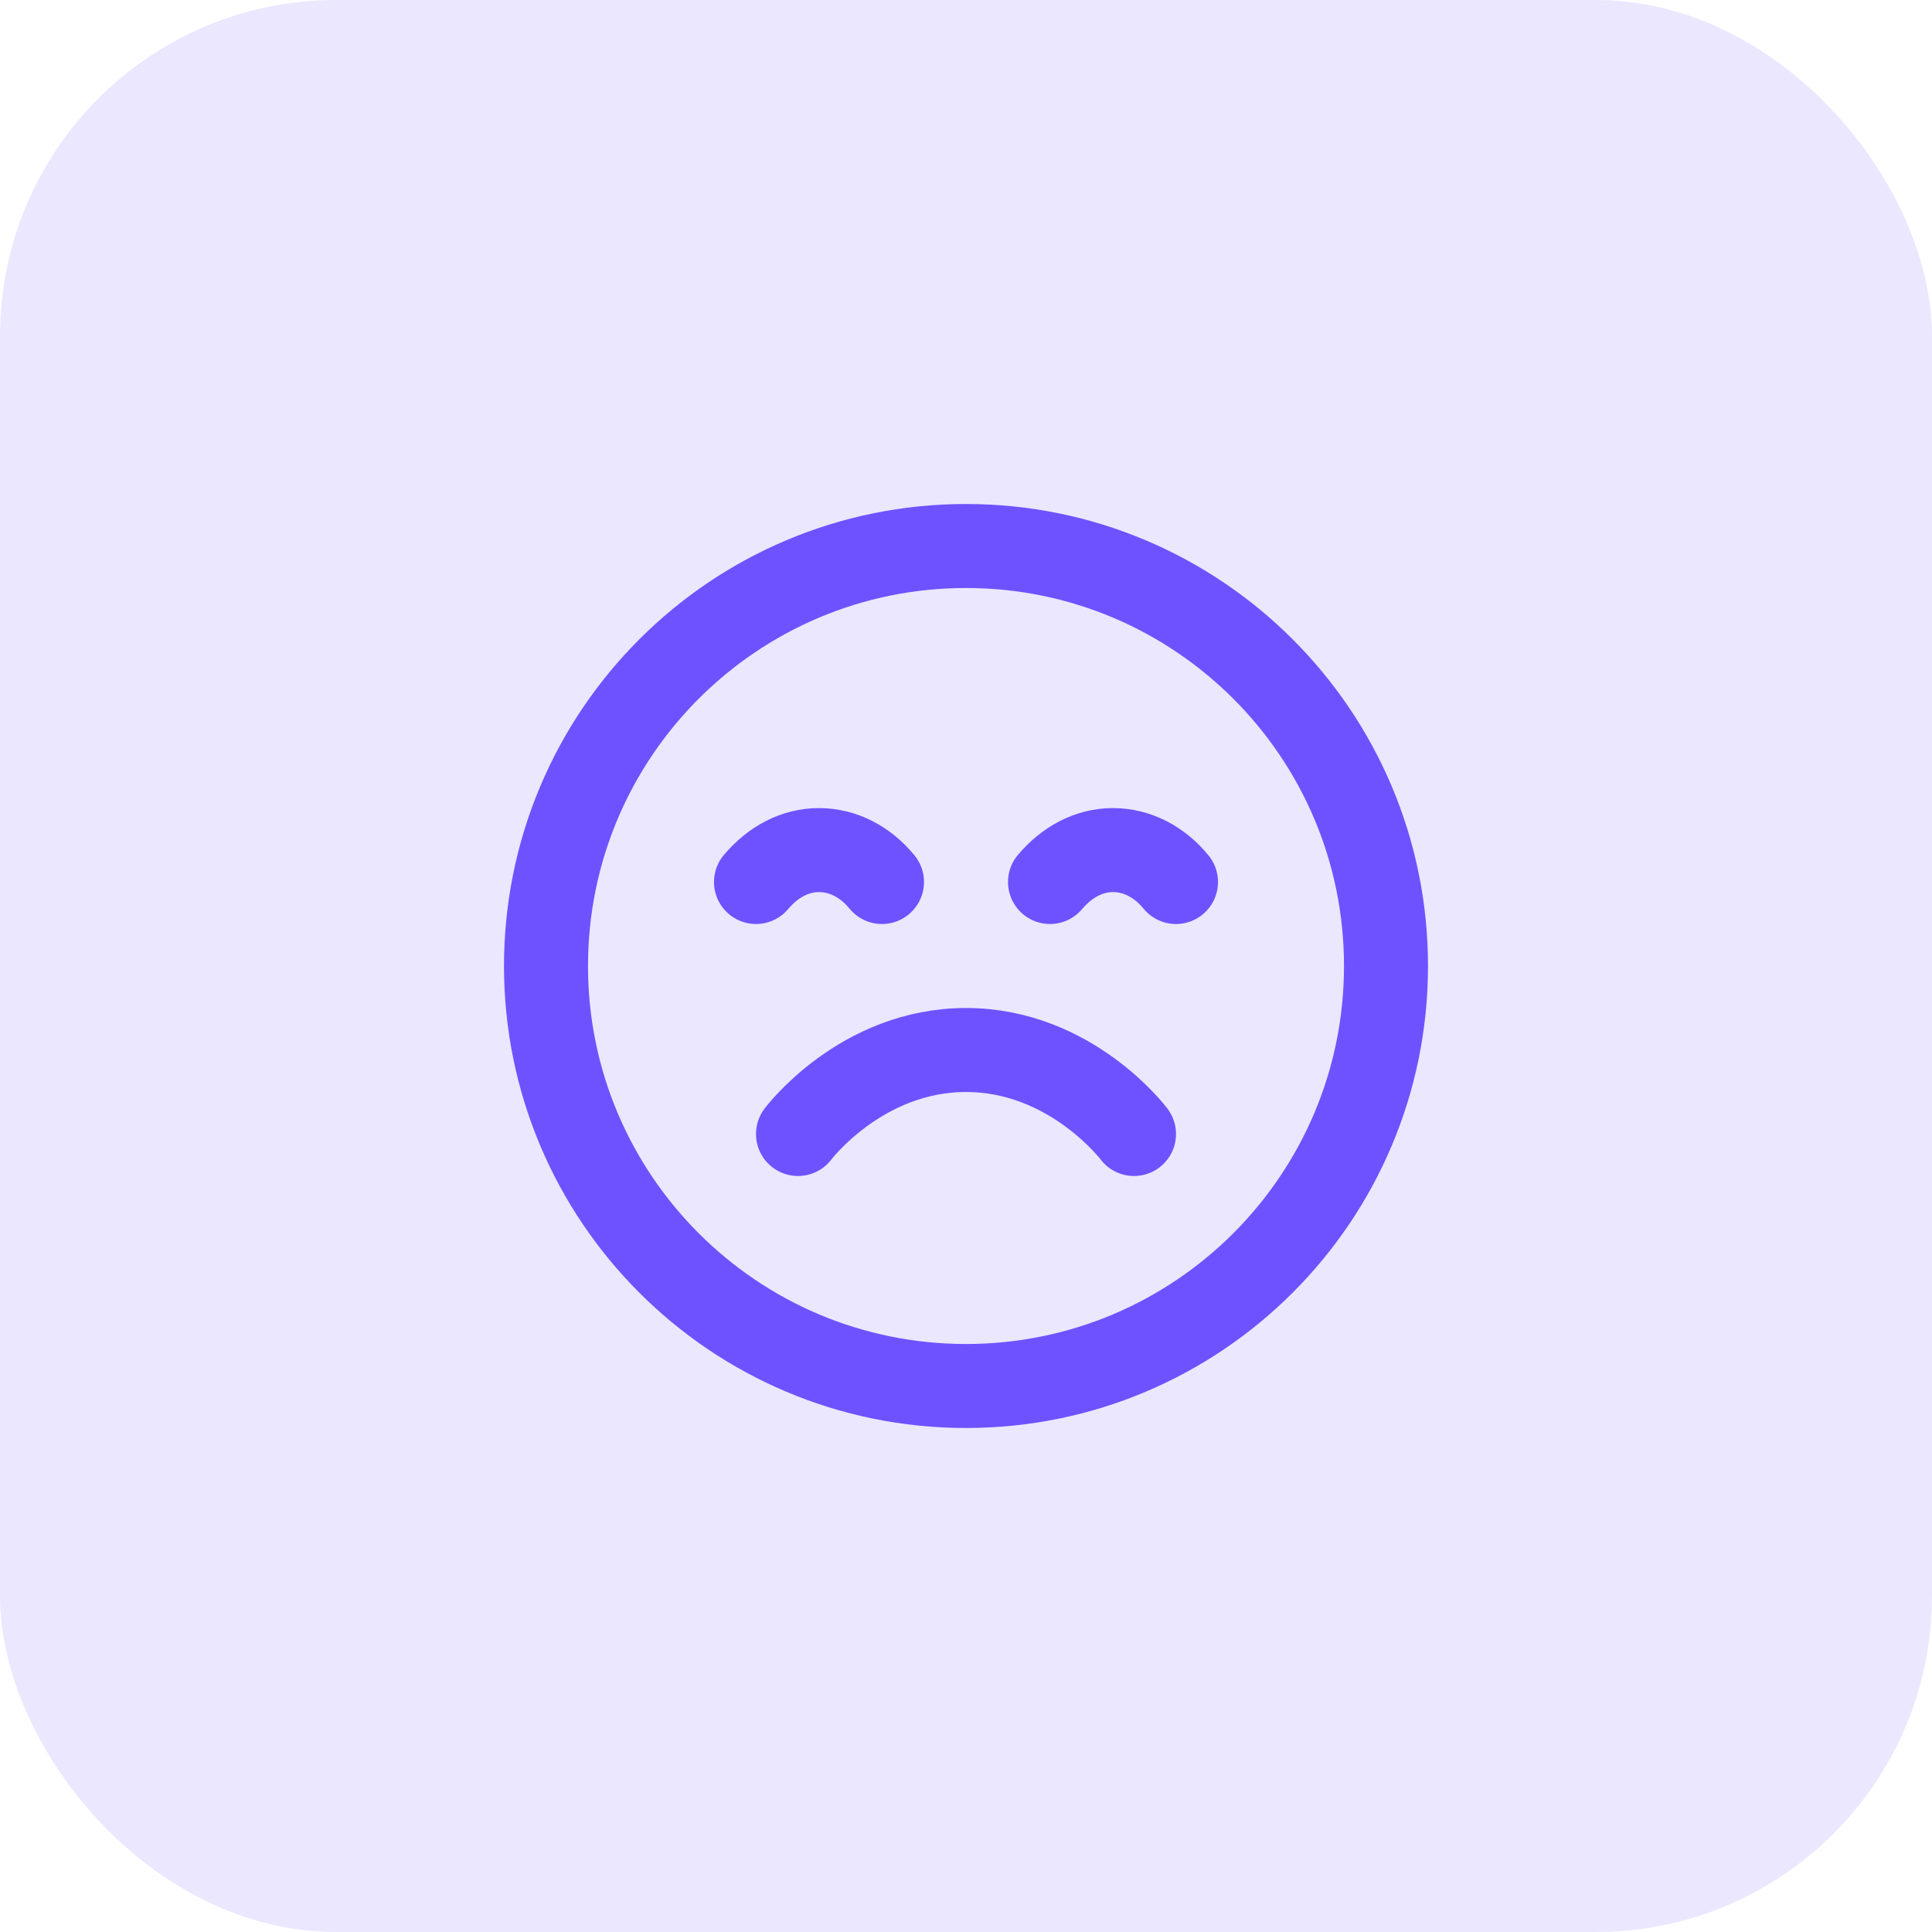
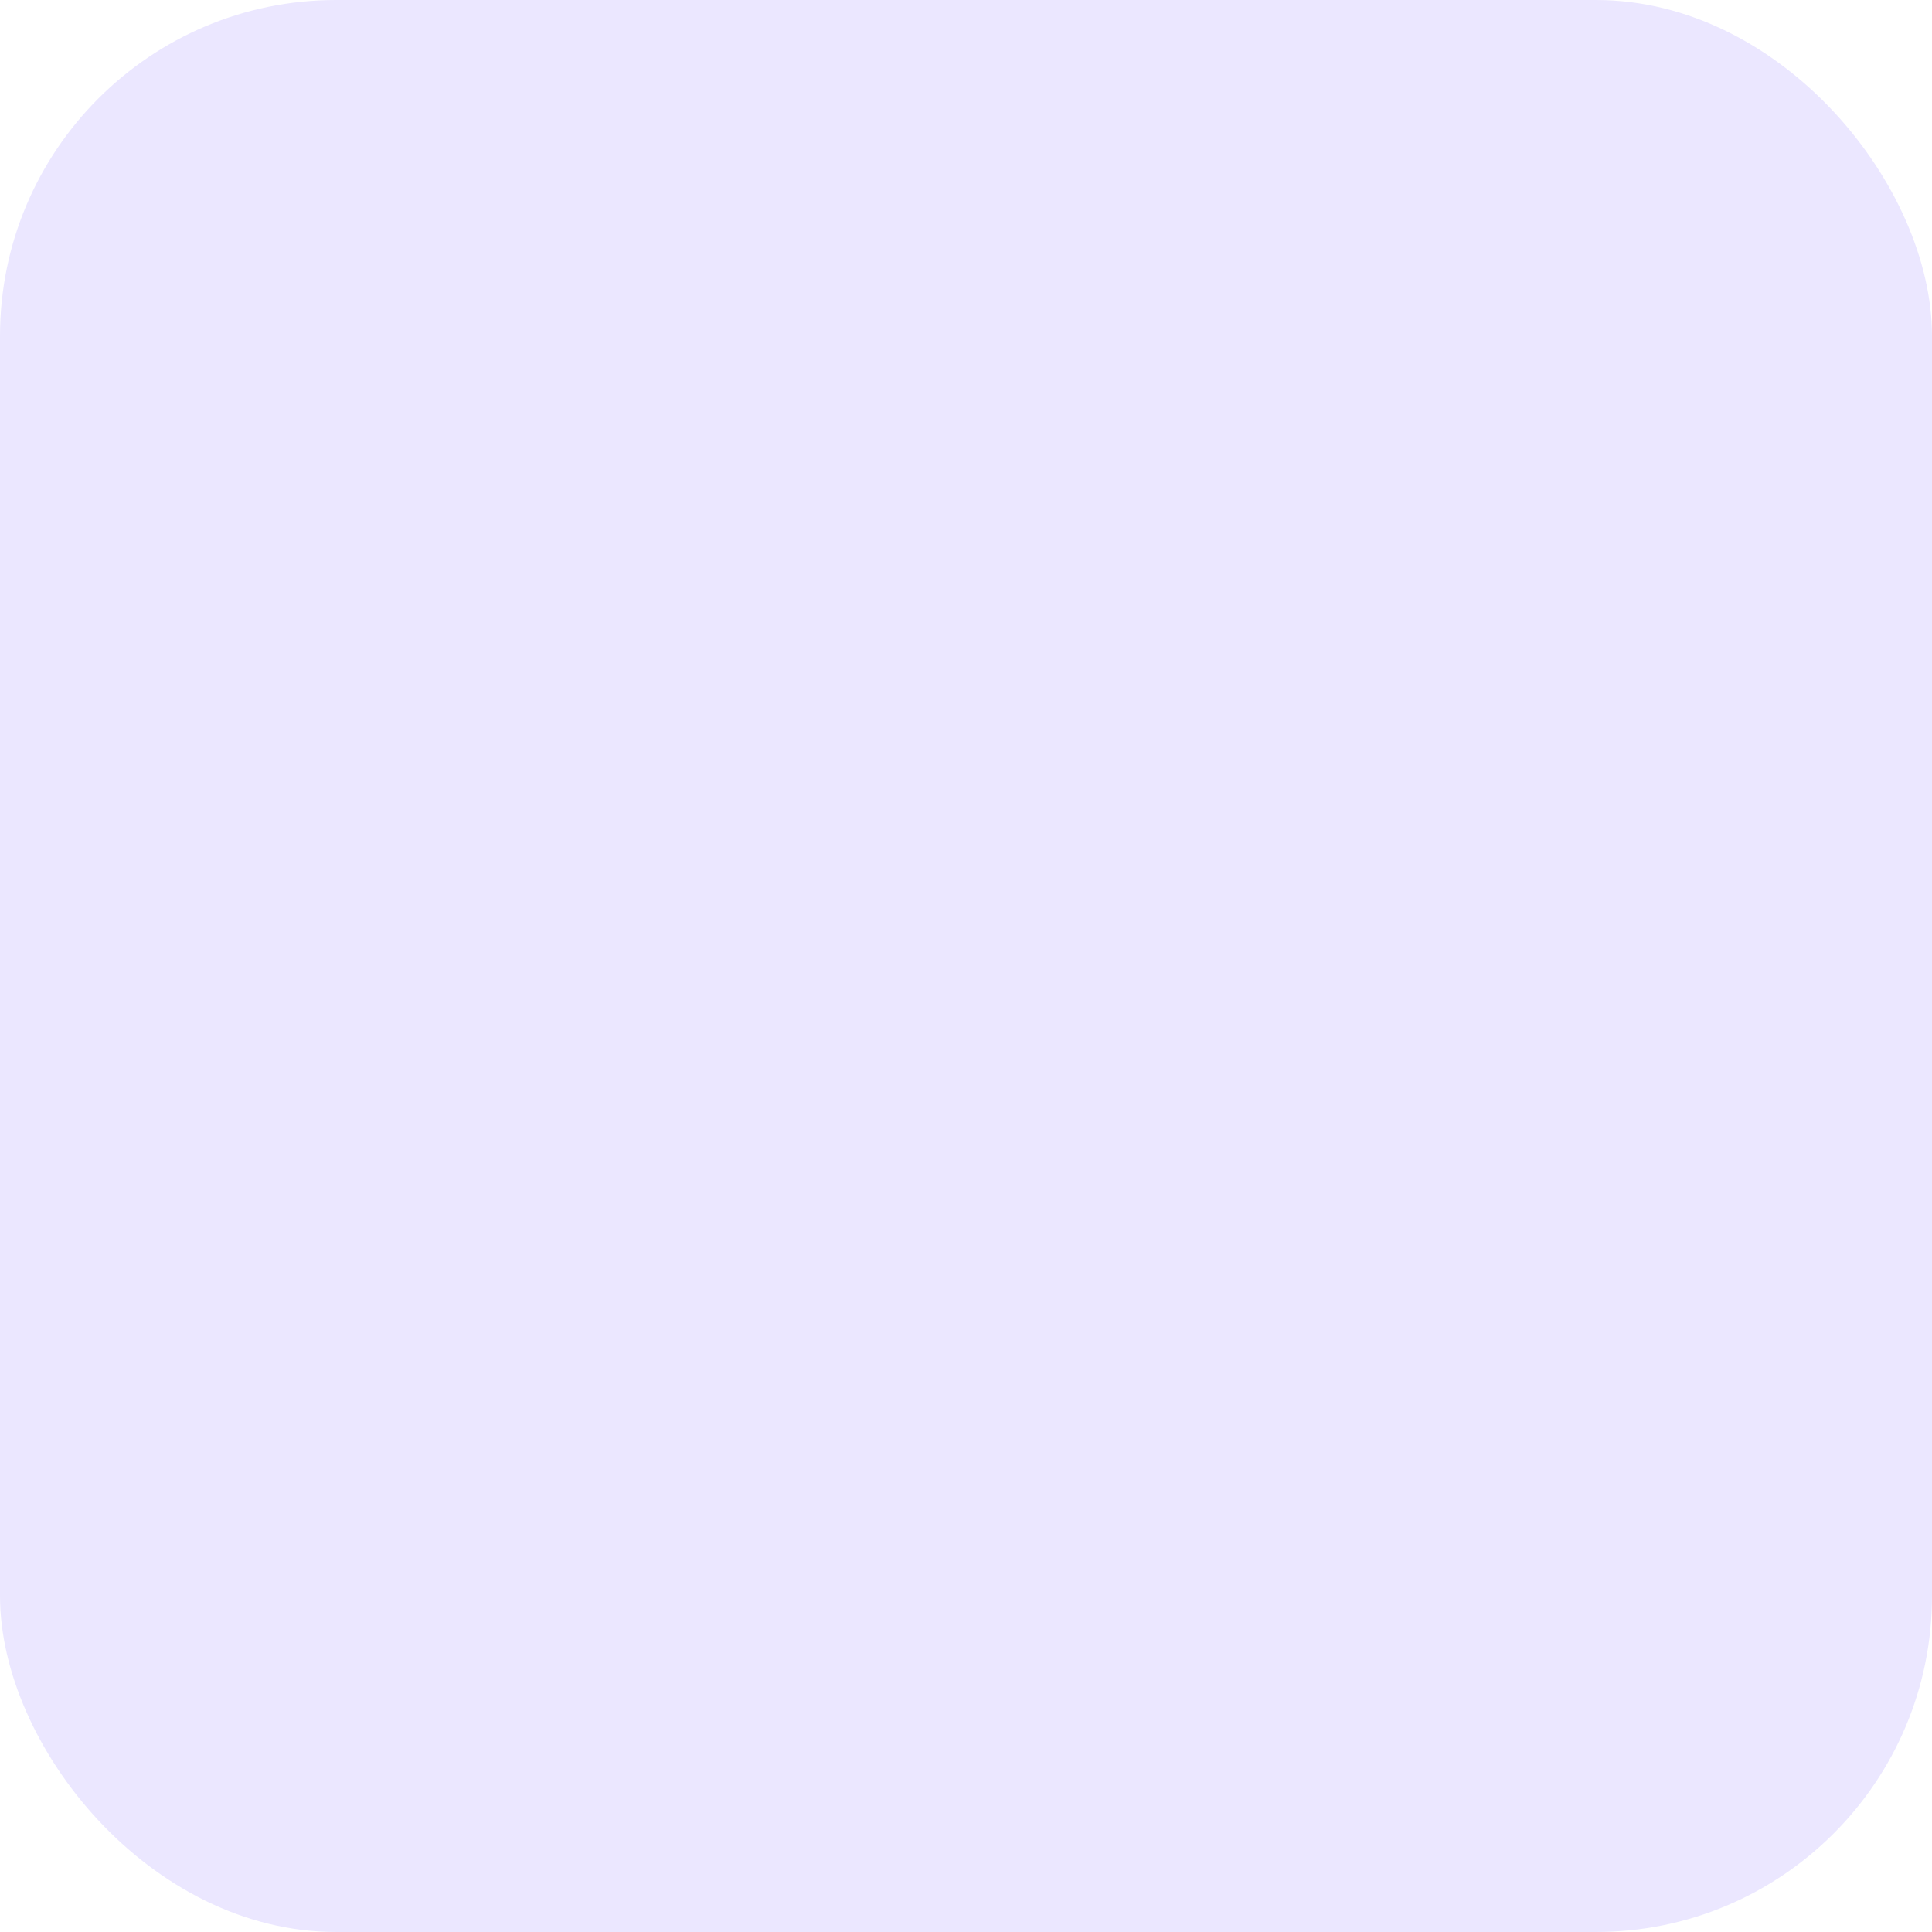
<svg xmlns="http://www.w3.org/2000/svg" width="46" height="46" viewBox="0 0 46 46" fill="none">
  <rect width="46" height="46" rx="8" fill="#EBE7FF" />
-   <path d="M27 27C27 27 25.5 25 23 25C20.5 25 19 27 19 27M28 21C27.605 20.515 27.065 20.24 26.5 20.24C25.935 20.24 25.41 20.515 25 21M21 21C20.605 20.515 20.065 20.24 19.5 20.24C18.935 20.24 18.41 20.515 18 21M33 23C33 28.523 28.523 33 23 33C17.477 33 13 28.523 13 23C13 17.477 17.477 13 23 13C28.523 13 33 17.477 33 23Z" stroke="#6E52FF" stroke-width="2" stroke-linecap="round" stroke-linejoin="round" />
</svg>